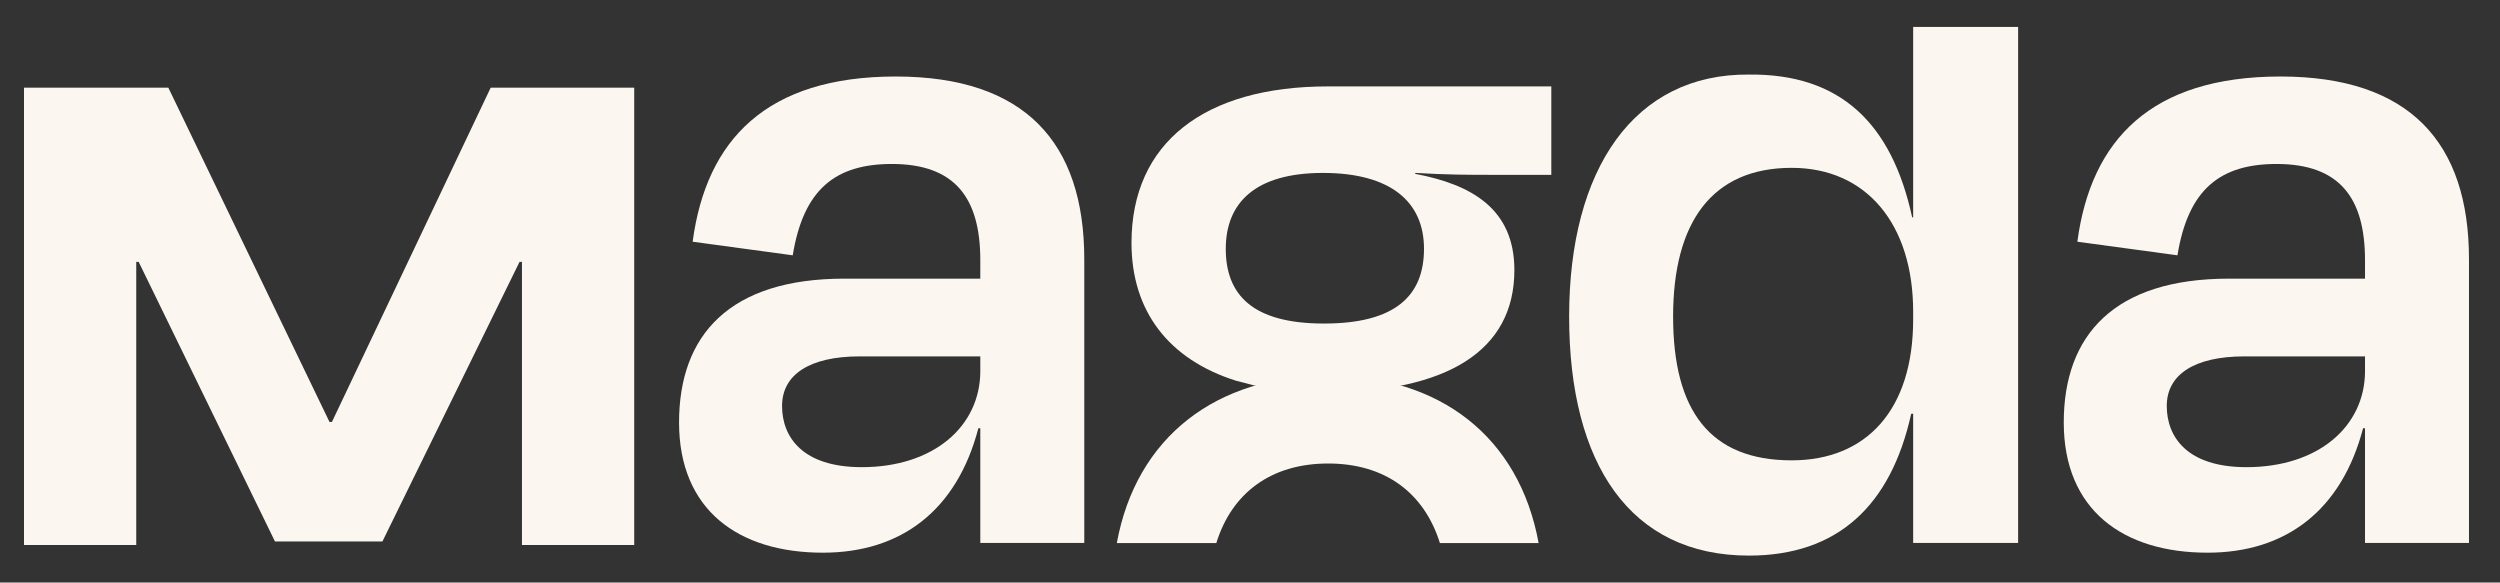
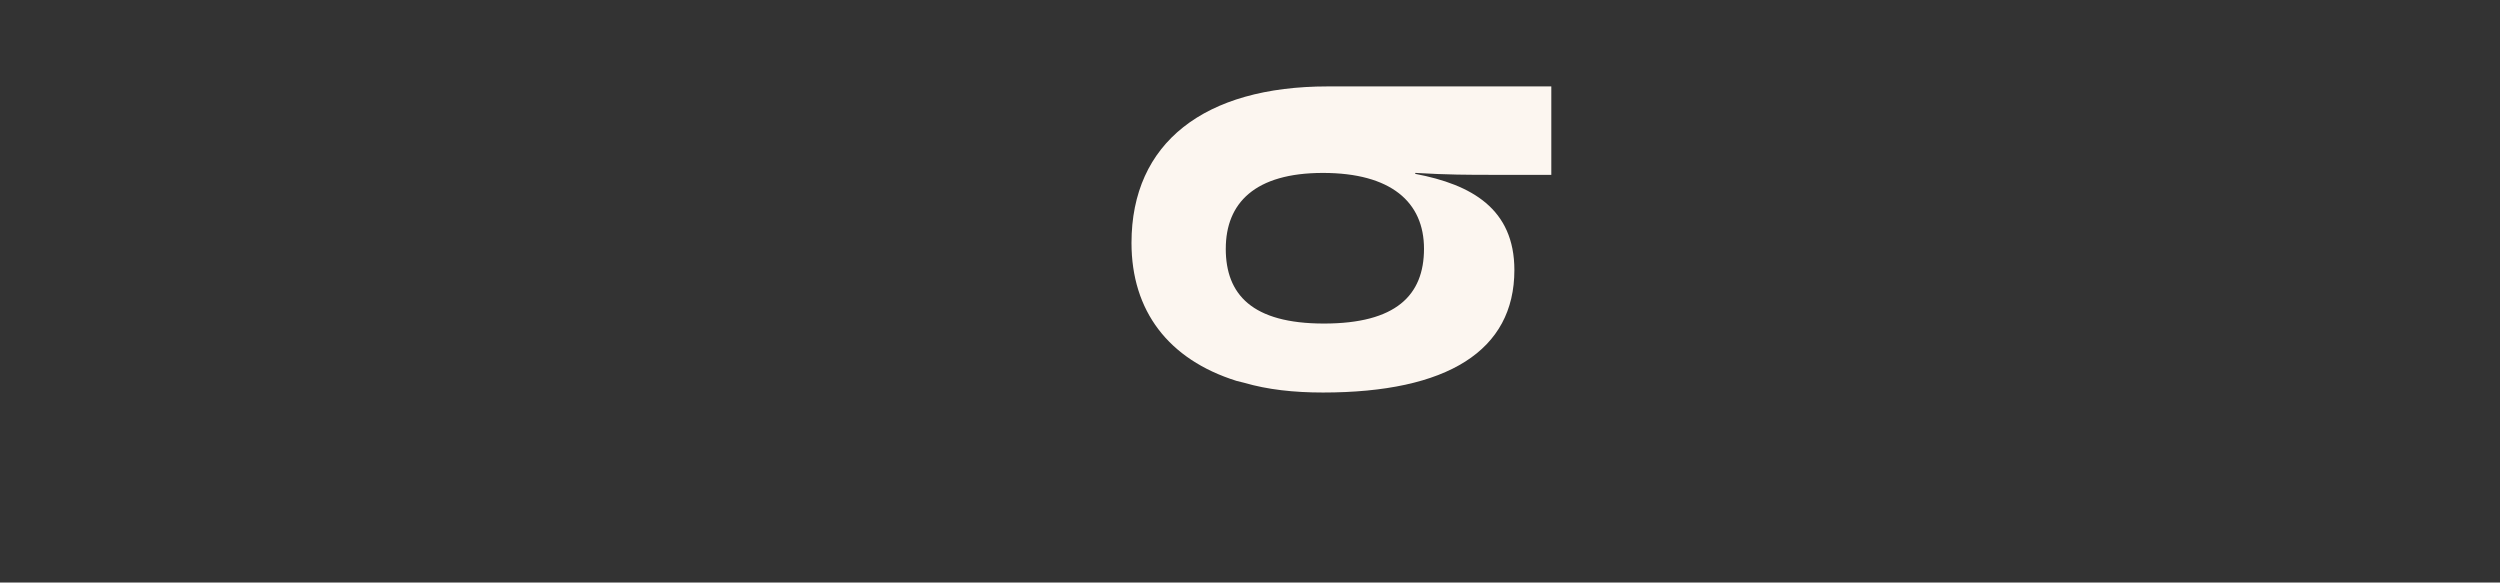
<svg xmlns="http://www.w3.org/2000/svg" width="515" height="120" viewBox="0 0 515 120" fill="none">
  <rect x="0" y="0" width="515" height="120" fill="#333333" stroke="none" />
-   <path d="M201.942 88.228H201.541C197.135 105.045 185.725 113.853 169.511 113.853C152.094 113.853 139.885 105.045 139.885 87.028C139.885 69.01 150.294 57.401 173.917 57.401H201.942V53.599C201.942 40.786 196.737 33.778 183.726 33.778C172.113 33.778 165.51 38.983 163.305 52.594L142.686 49.793C145.49 28.773 157.902 15.761 184.525 15.761C211.148 15.761 223.36 29.373 223.36 53.397V111.85H201.942V88.228ZM201.942 76.416V73.413H177.119C166.71 73.413 161.104 77.215 161.104 83.623C161.104 90.031 165.308 96.237 177.52 96.237C192.335 96.237 201.945 87.83 201.945 76.416H201.942Z" fill="#FCF6F0" />
-   <path d="M394.111 85.224H393.71C389.506 104.242 378.494 114.453 360.278 114.453C335.853 114.453 323.242 95.633 323.242 65.208C323.242 34.783 336.655 15.161 360.278 15.36C379.094 15.161 389.705 25.372 393.908 44.788H394.111V5.547H415.731V111.85H394.111V85.224ZM394.111 65.805V64.204C394.111 46.186 384.5 34.574 369.086 34.574C352.67 34.574 344.66 45.785 344.66 65.205C344.66 84.624 352.268 94.831 369.086 94.831C384.5 94.831 394.111 84.422 394.111 65.805Z" fill="#FCF6F0" />
-   <path d="M487.192 88.228H486.791C482.385 105.045 470.975 113.853 454.761 113.853C437.344 113.853 425.135 105.045 425.135 87.028C425.135 69.01 435.544 57.401 459.167 57.401H487.192V53.599C487.192 40.786 481.987 33.778 468.976 33.778C457.363 33.778 450.76 38.983 448.555 52.594L427.936 49.793C430.74 28.773 443.152 15.761 469.775 15.761C496.398 15.761 508.61 29.373 508.61 53.397V111.85H487.192V88.228ZM487.192 76.416V73.413H462.369C451.96 73.413 446.354 77.215 446.354 83.623C446.354 90.031 450.558 96.237 462.77 96.237C477.585 96.237 487.195 87.83 487.195 76.416H487.192Z" fill="#FCF6F0" />
  <path d="M254.708 78.459C240.696 74.054 233.088 64.046 233.088 50.033C233.088 29.414 248.102 17.801 273.524 17.801H319.57V36.017H307.358C302.756 36.017 298.152 36.017 291.542 35.616V35.815C303.154 38.016 311.962 43.022 311.962 55.635C311.962 72.25 298.148 80.859 272.527 80.859C266.52 80.859 261.116 80.259 256.313 78.857M252.507 51.237C252.507 60.645 257.911 66.651 272.726 66.651C287.54 66.651 293.345 60.847 293.345 51.237C293.345 41.626 286.539 35.623 272.527 35.623C258.514 35.623 252.511 41.829 252.511 51.237H252.507Z" fill="#FCF6F0" />
-   <path d="M250.56 111.878C253.728 101.609 261.779 95.482 273.604 95.482C285.429 95.482 293.411 101.609 296.623 111.878H316.958C312.957 89.966 296.599 77.386 273.604 77.386C250.608 77.386 234.069 89.962 230.064 111.878H250.56Z" fill="#FCF6F0" />
-   <path d="M4.943 112.269V18.065H34.676L67.878 86.925H68.375L101.08 18.065H130.648V112.269H107.523V53.942H107.026L78.778 111.538H56.643L28.563 53.942H28.066V112.269H4.943Z" fill="#FCF6F0" />
</svg>